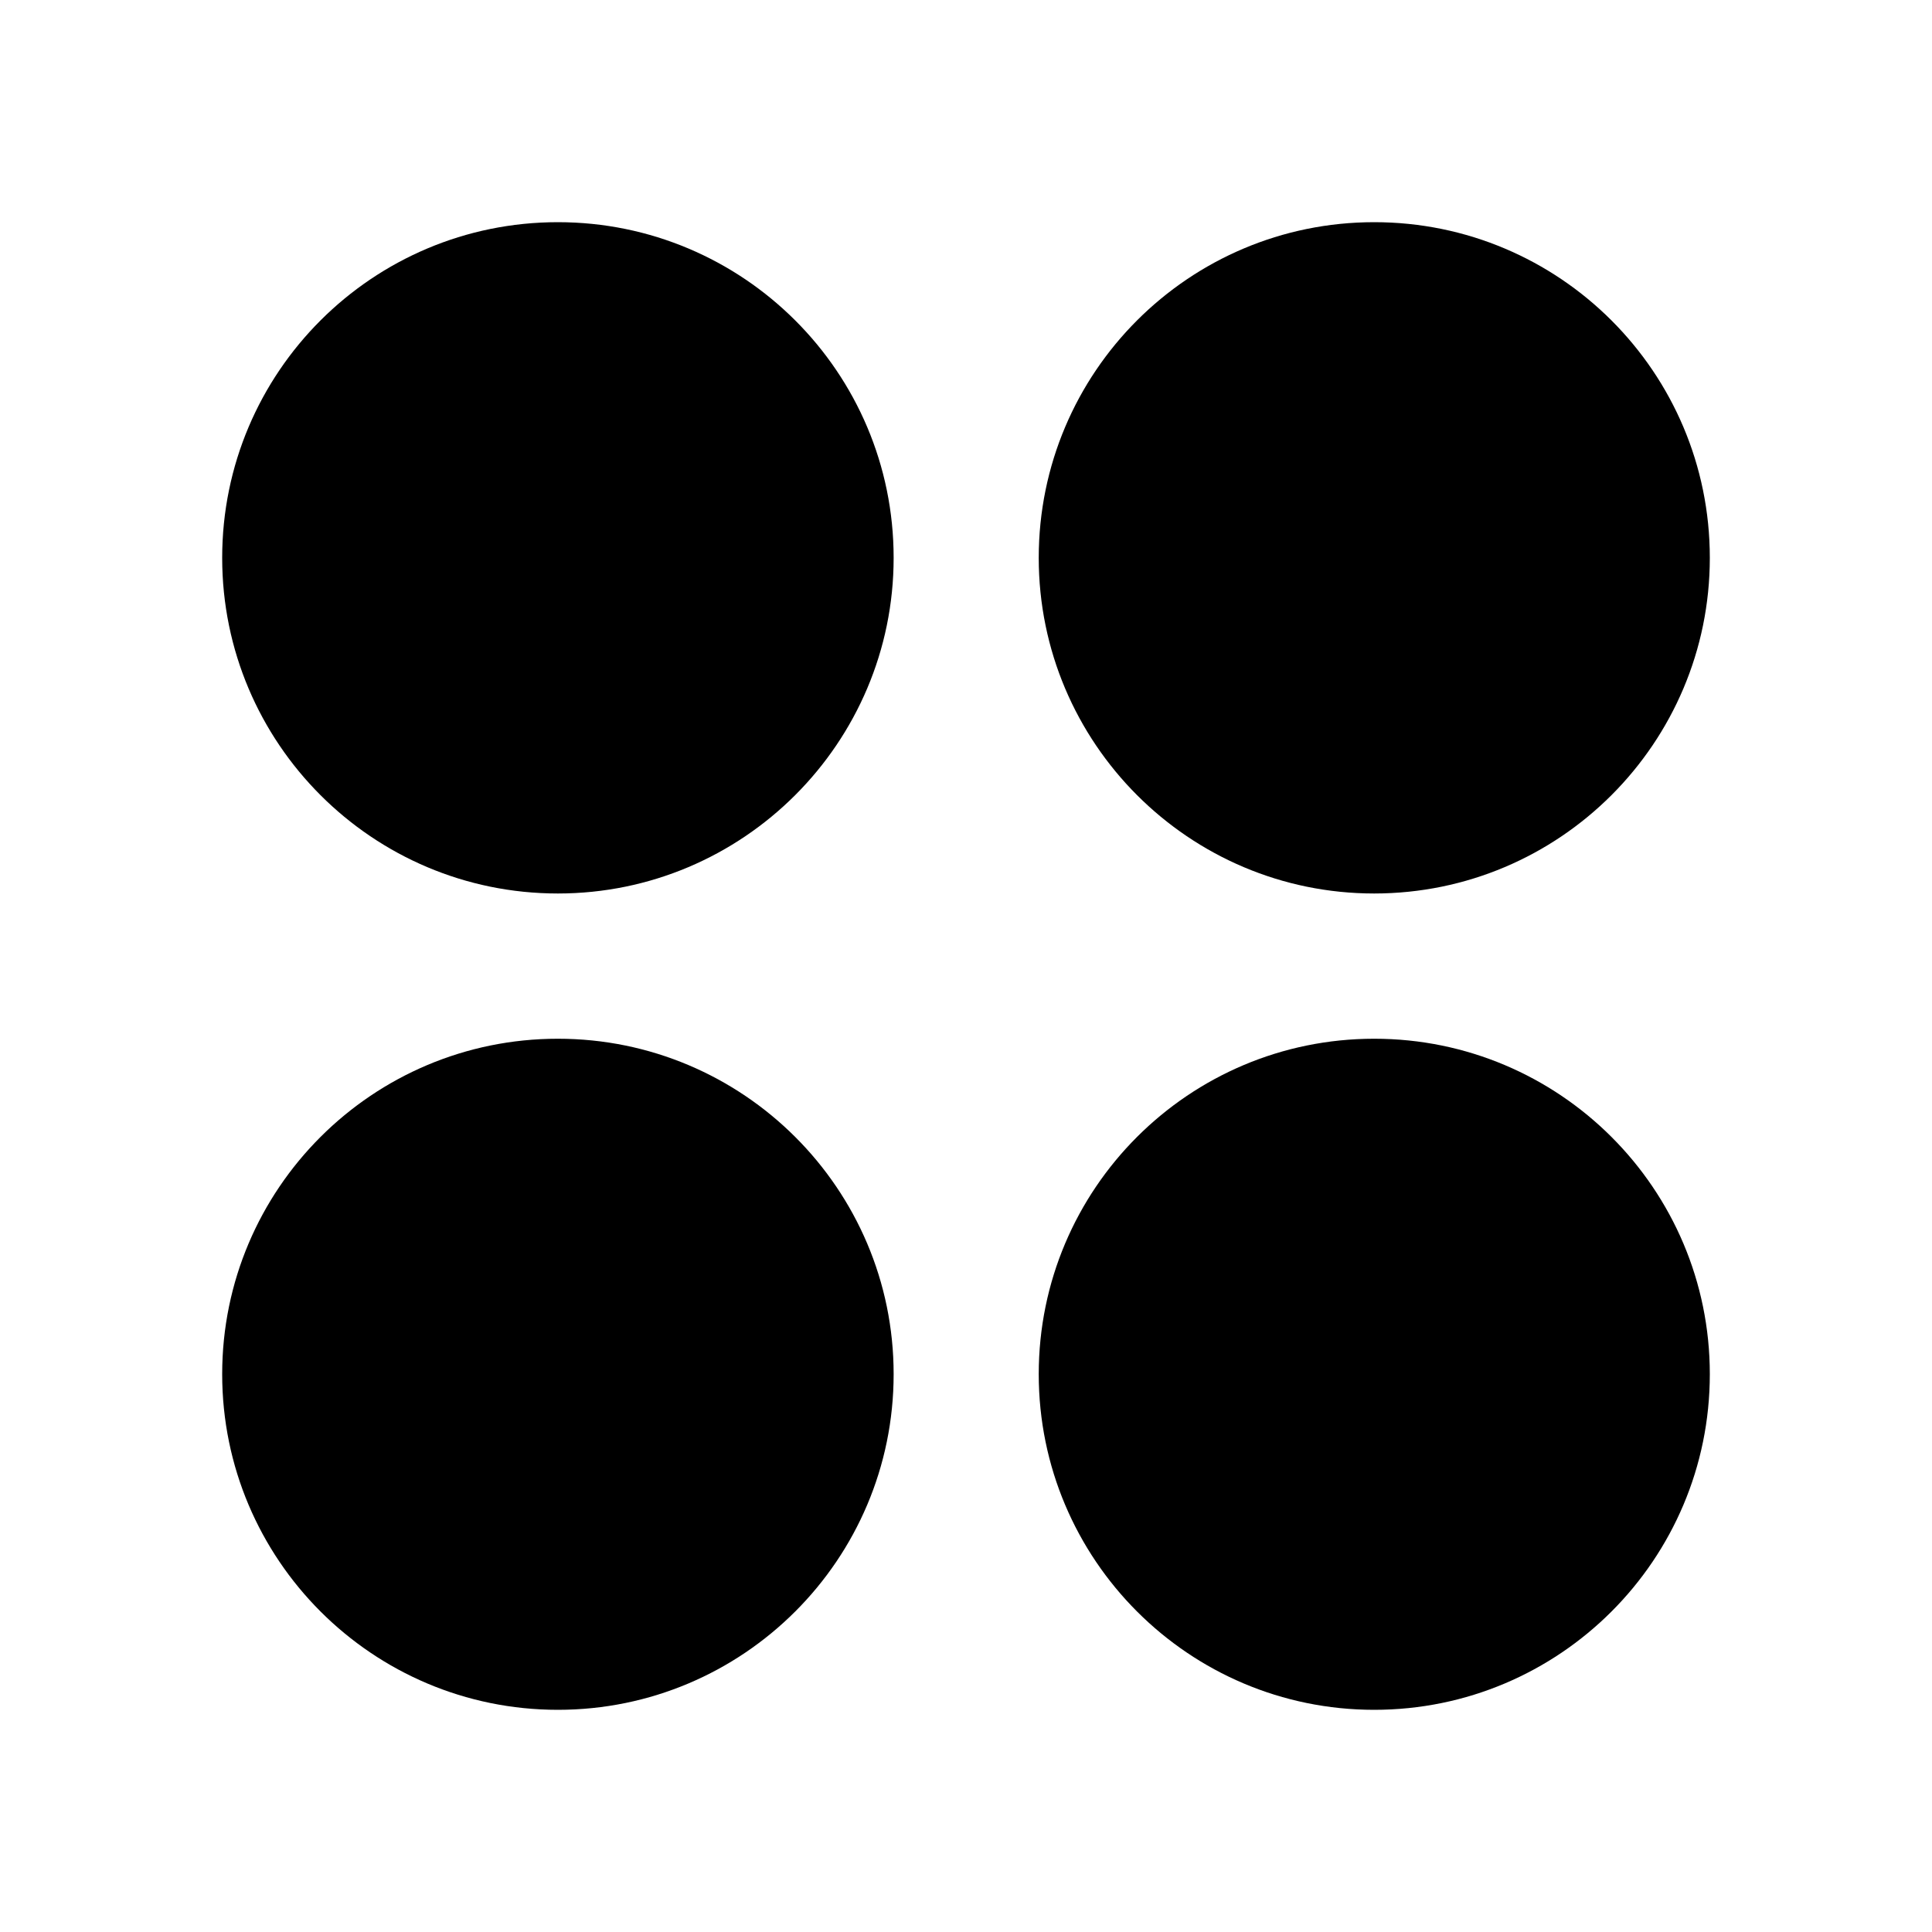
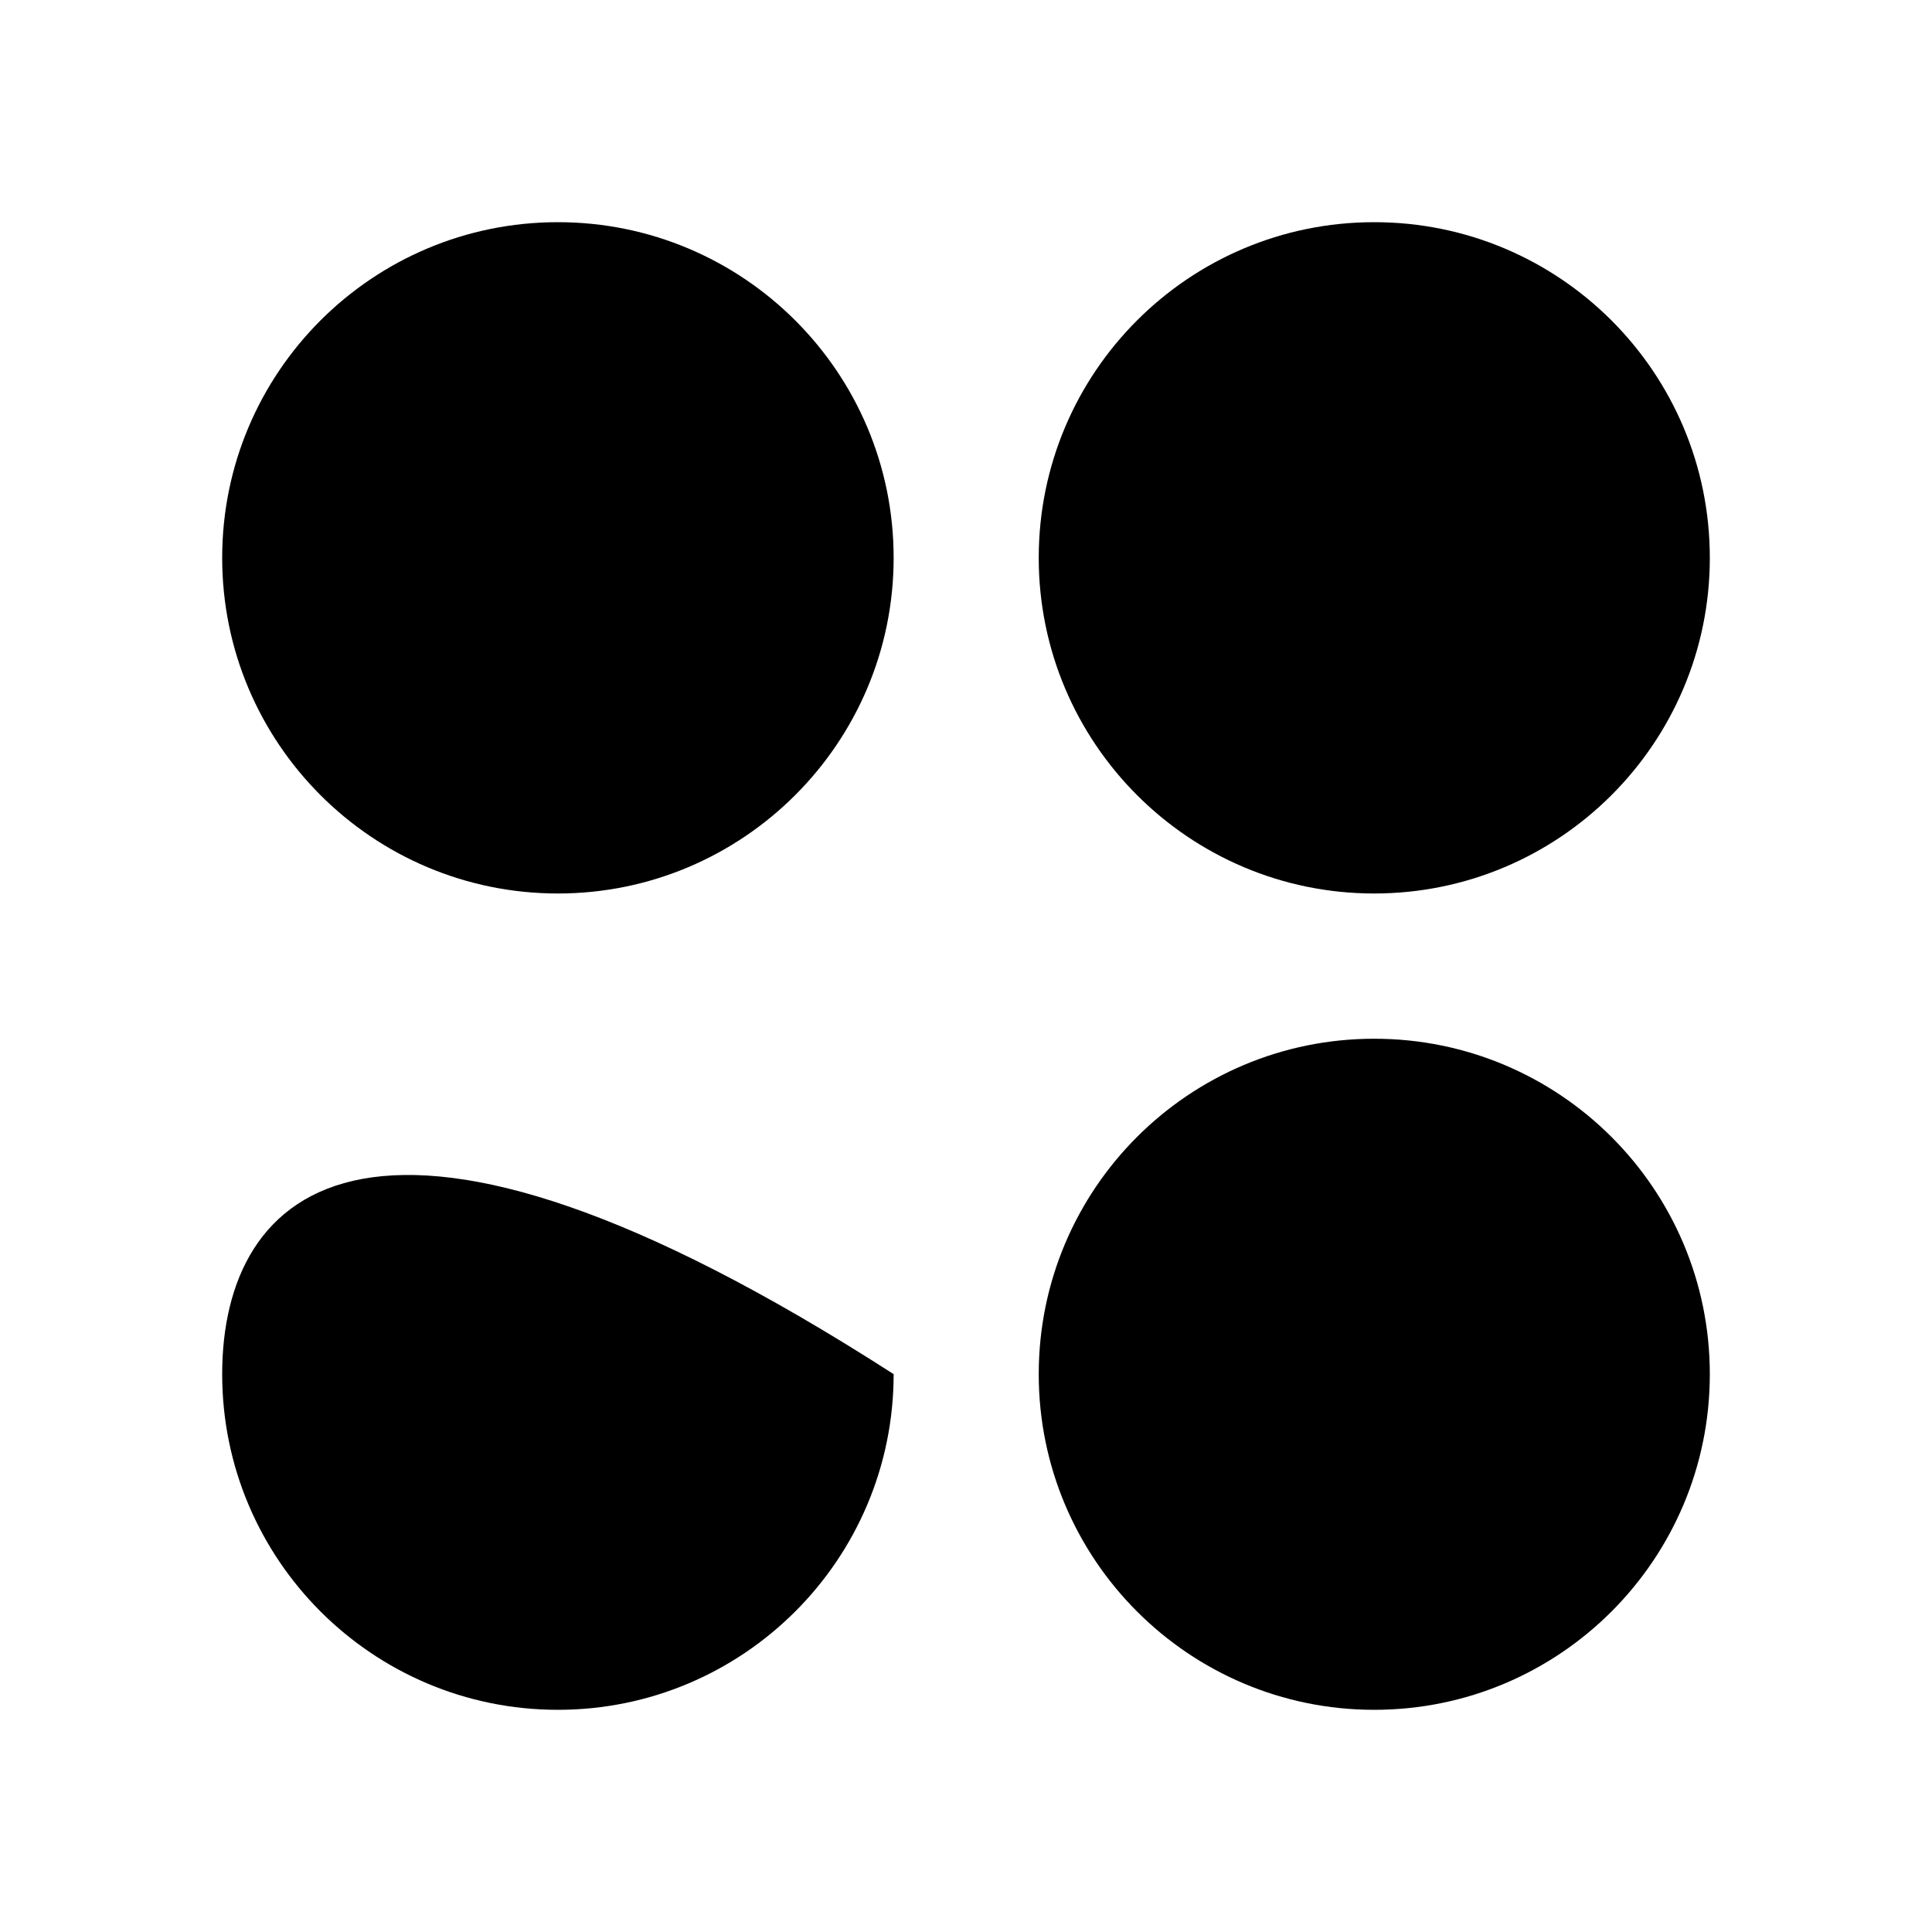
<svg xmlns="http://www.w3.org/2000/svg" width="400" height="400" viewBox="0 0 400 400" fill="none">
-   <path d="M185.019 115.495C185.019 153.835 153.846 184.989 115.502 184.989C77.126 184.989 46 153.867 46 115.495C46 77.075 77.126 46 115.502 46C153.846 46 185.019 77.059 185.019 115.495ZM354 115.495C354 77.075 322.874 46 284.514 46C246.169 46 215.059 77.075 215.059 115.495C215.059 153.835 246.169 184.989 284.514 184.989C322.89 184.973 354 153.851 354 115.495ZM185.019 284.505C185.019 246.133 153.846 215.058 115.502 215.058C77.126 215.058 46 246.133 46 284.505C46 322.878 77.126 354 115.502 354C153.846 354 185.019 322.893 185.019 284.505ZM354 284.505C354 246.133 322.874 215.058 284.514 215.058C246.169 215.058 215.059 246.133 215.059 284.505C215.059 322.878 246.169 354 284.514 354C322.89 354 354 322.893 354 284.505Z" fill="black" />
+   <path d="M185.019 115.495C185.019 153.835 153.846 184.989 115.502 184.989C77.126 184.989 46 153.867 46 115.495C46 77.075 77.126 46 115.502 46C153.846 46 185.019 77.059 185.019 115.495ZM354 115.495C354 77.075 322.874 46 284.514 46C246.169 46 215.059 77.075 215.059 115.495C215.059 153.835 246.169 184.989 284.514 184.989C322.89 184.973 354 153.851 354 115.495ZM185.019 284.505C77.126 215.058 46 246.133 46 284.505C46 322.878 77.126 354 115.502 354C153.846 354 185.019 322.893 185.019 284.505ZM354 284.505C354 246.133 322.874 215.058 284.514 215.058C246.169 215.058 215.059 246.133 215.059 284.505C215.059 322.878 246.169 354 284.514 354C322.89 354 354 322.893 354 284.505Z" fill="black" />
</svg>